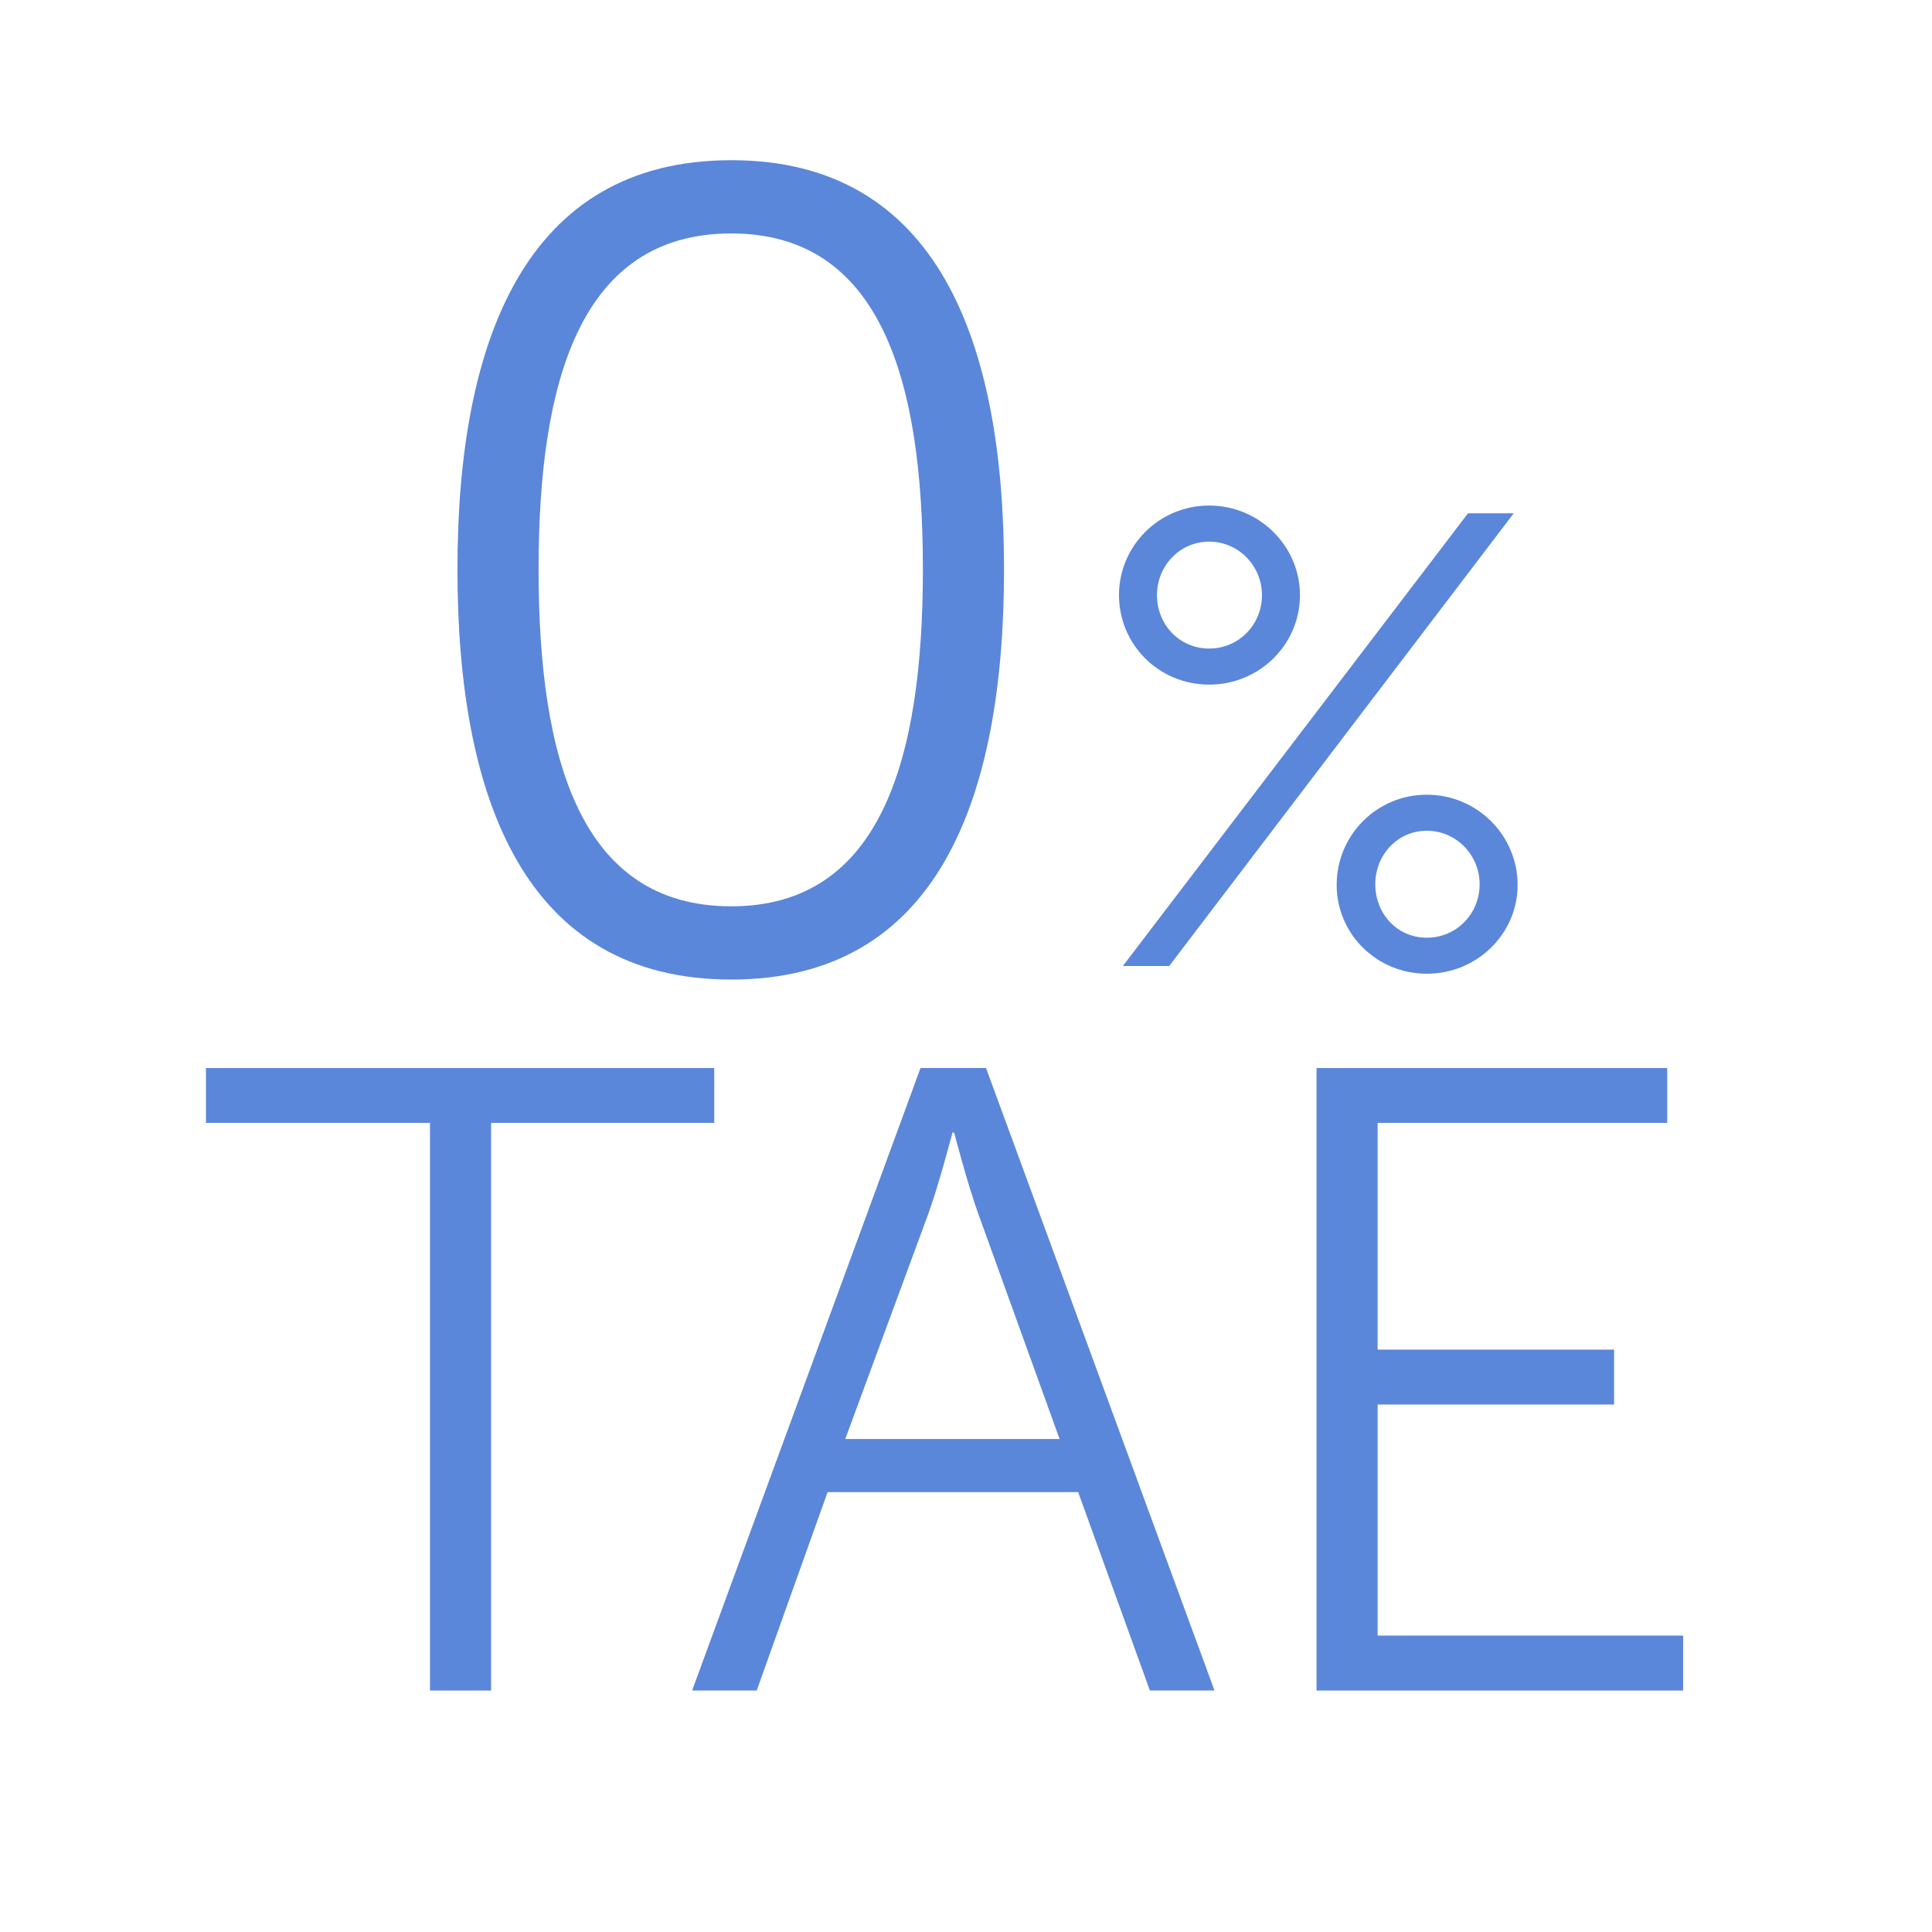
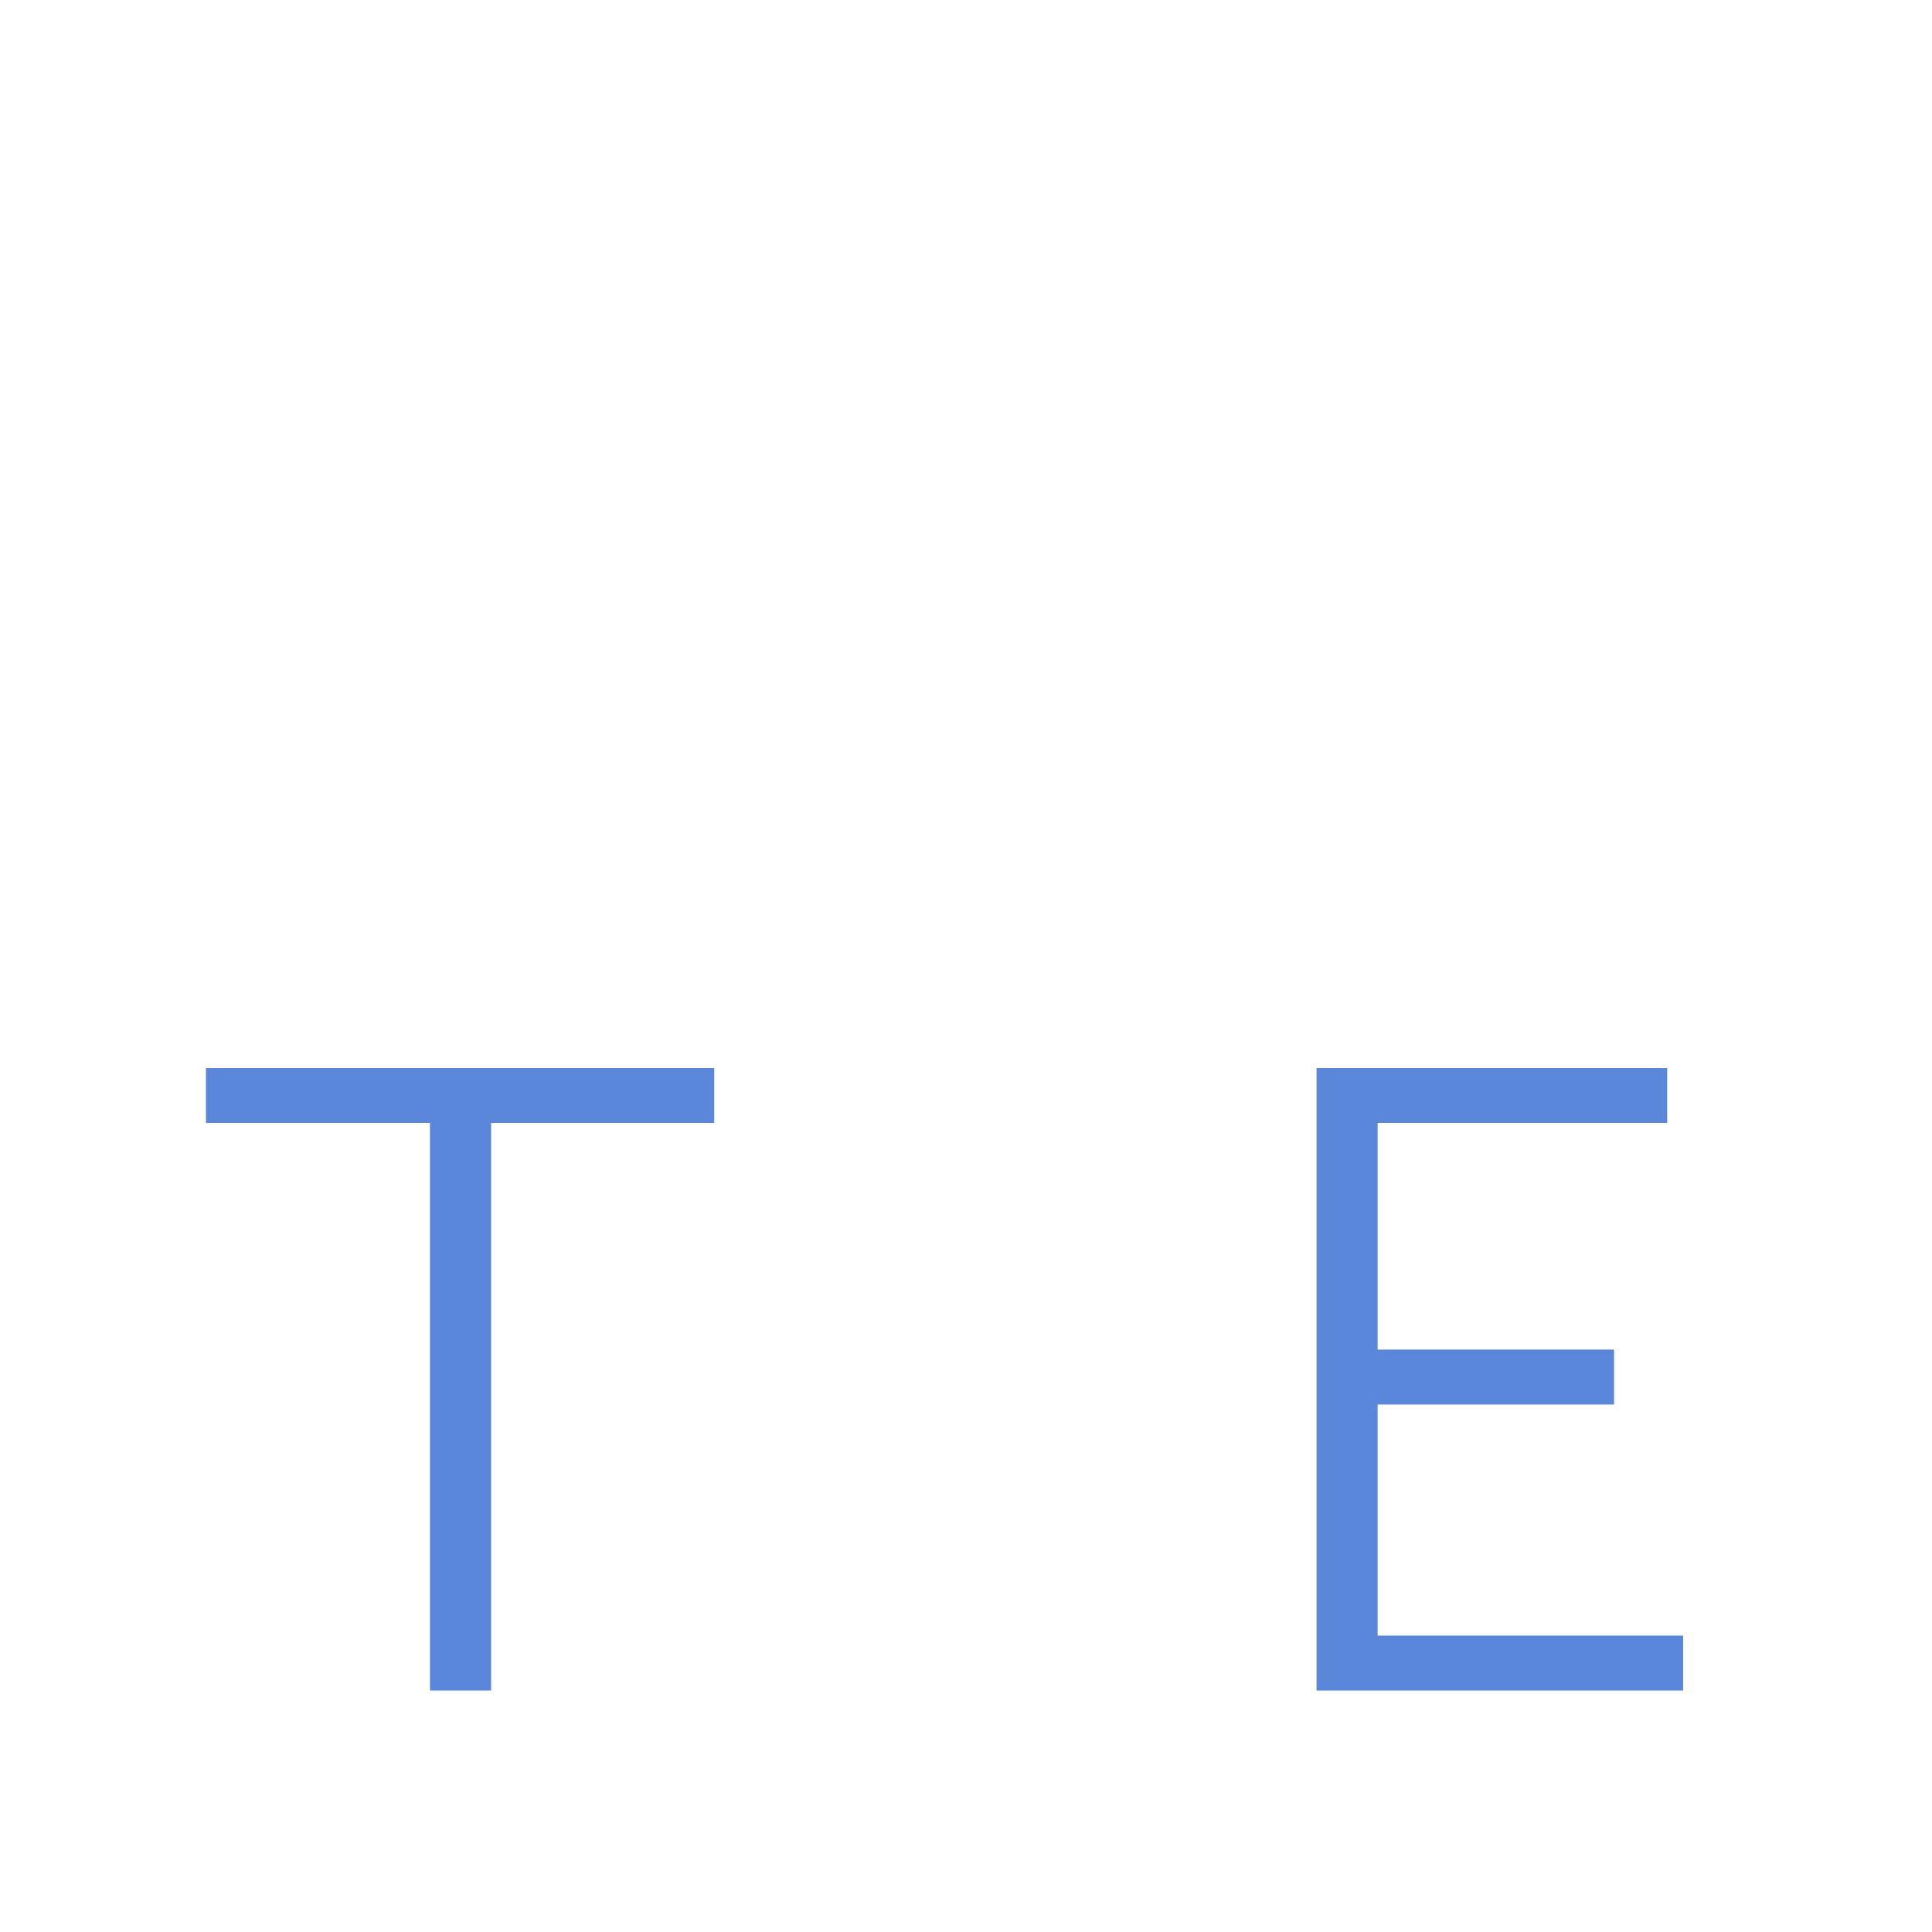
<svg xmlns="http://www.w3.org/2000/svg" width="48" height="48" viewBox="0 0 48 48" fill="none">
-   <path d="M18.169 24.337C13.045 24.337 11.365 19.857 11.365 14.145C11.365 8.488 13.045 3.98 18.169 3.98C23.293 3.98 24.945 8.488 24.945 14.145C24.945 19.857 23.293 24.337 18.169 24.337ZM18.169 22.517C21.893 22.517 22.929 18.849 22.929 14.145C22.929 9.468 21.893 5.8 18.169 5.8C14.417 5.8 13.381 9.468 13.381 14.145C13.381 18.849 14.417 22.517 18.169 22.517Z" fill="#5B87DA" />
-   <path d="M30.041 17.009C28.793 17.009 27.801 16.017 27.801 14.784C27.801 13.569 28.793 12.56 30.041 12.56C31.289 12.56 32.297 13.569 32.297 14.784C32.297 16.017 31.289 17.009 30.041 17.009ZM27.897 24L36.473 12.752H37.609L29.049 24H27.897ZM30.041 16.113C30.777 16.113 31.353 15.521 31.353 14.784C31.353 14.065 30.777 13.457 30.041 13.457C29.305 13.457 28.745 14.065 28.745 14.784C28.745 15.521 29.305 16.113 30.041 16.113ZM33.209 21.985C33.209 20.753 34.201 19.744 35.449 19.744C36.697 19.744 37.705 20.753 37.705 21.985C37.705 23.201 36.697 24.192 35.449 24.192C34.201 24.192 33.209 23.201 33.209 21.985ZM34.169 21.968C34.169 22.704 34.713 23.297 35.449 23.297C36.185 23.297 36.761 22.704 36.761 21.968C36.761 21.248 36.185 20.64 35.449 20.64C34.713 20.64 34.169 21.248 34.169 21.968Z" fill="#5B87DA" />
-   <path d="M10.683 42.001V27.898H5.117V26.535H17.745V27.898H12.201V42.001H10.683Z" fill="#5B87DA" />
-   <path d="M28.569 42.001L26.787 37.072H20.561L18.8 42.001H17.195L22.87 26.535H24.498L30.174 42.001H28.569ZM23.706 28.14H23.663C23.663 28.14 23.332 29.416 23.069 30.142L21 35.752H26.325L24.3 30.142C24.037 29.416 23.706 28.14 23.706 28.14Z" fill="#5B87DA" />
+   <path d="M10.683 42.001V27.898H5.117V26.535H17.745V27.898H12.201V42.001Z" fill="#5B87DA" />
  <path d="M32.709 42.001V26.535H41.421V27.898H34.227V33.531H40.101V34.895H34.227V40.636H41.817V42.001H32.709Z" fill="#5B87DA" />
</svg>